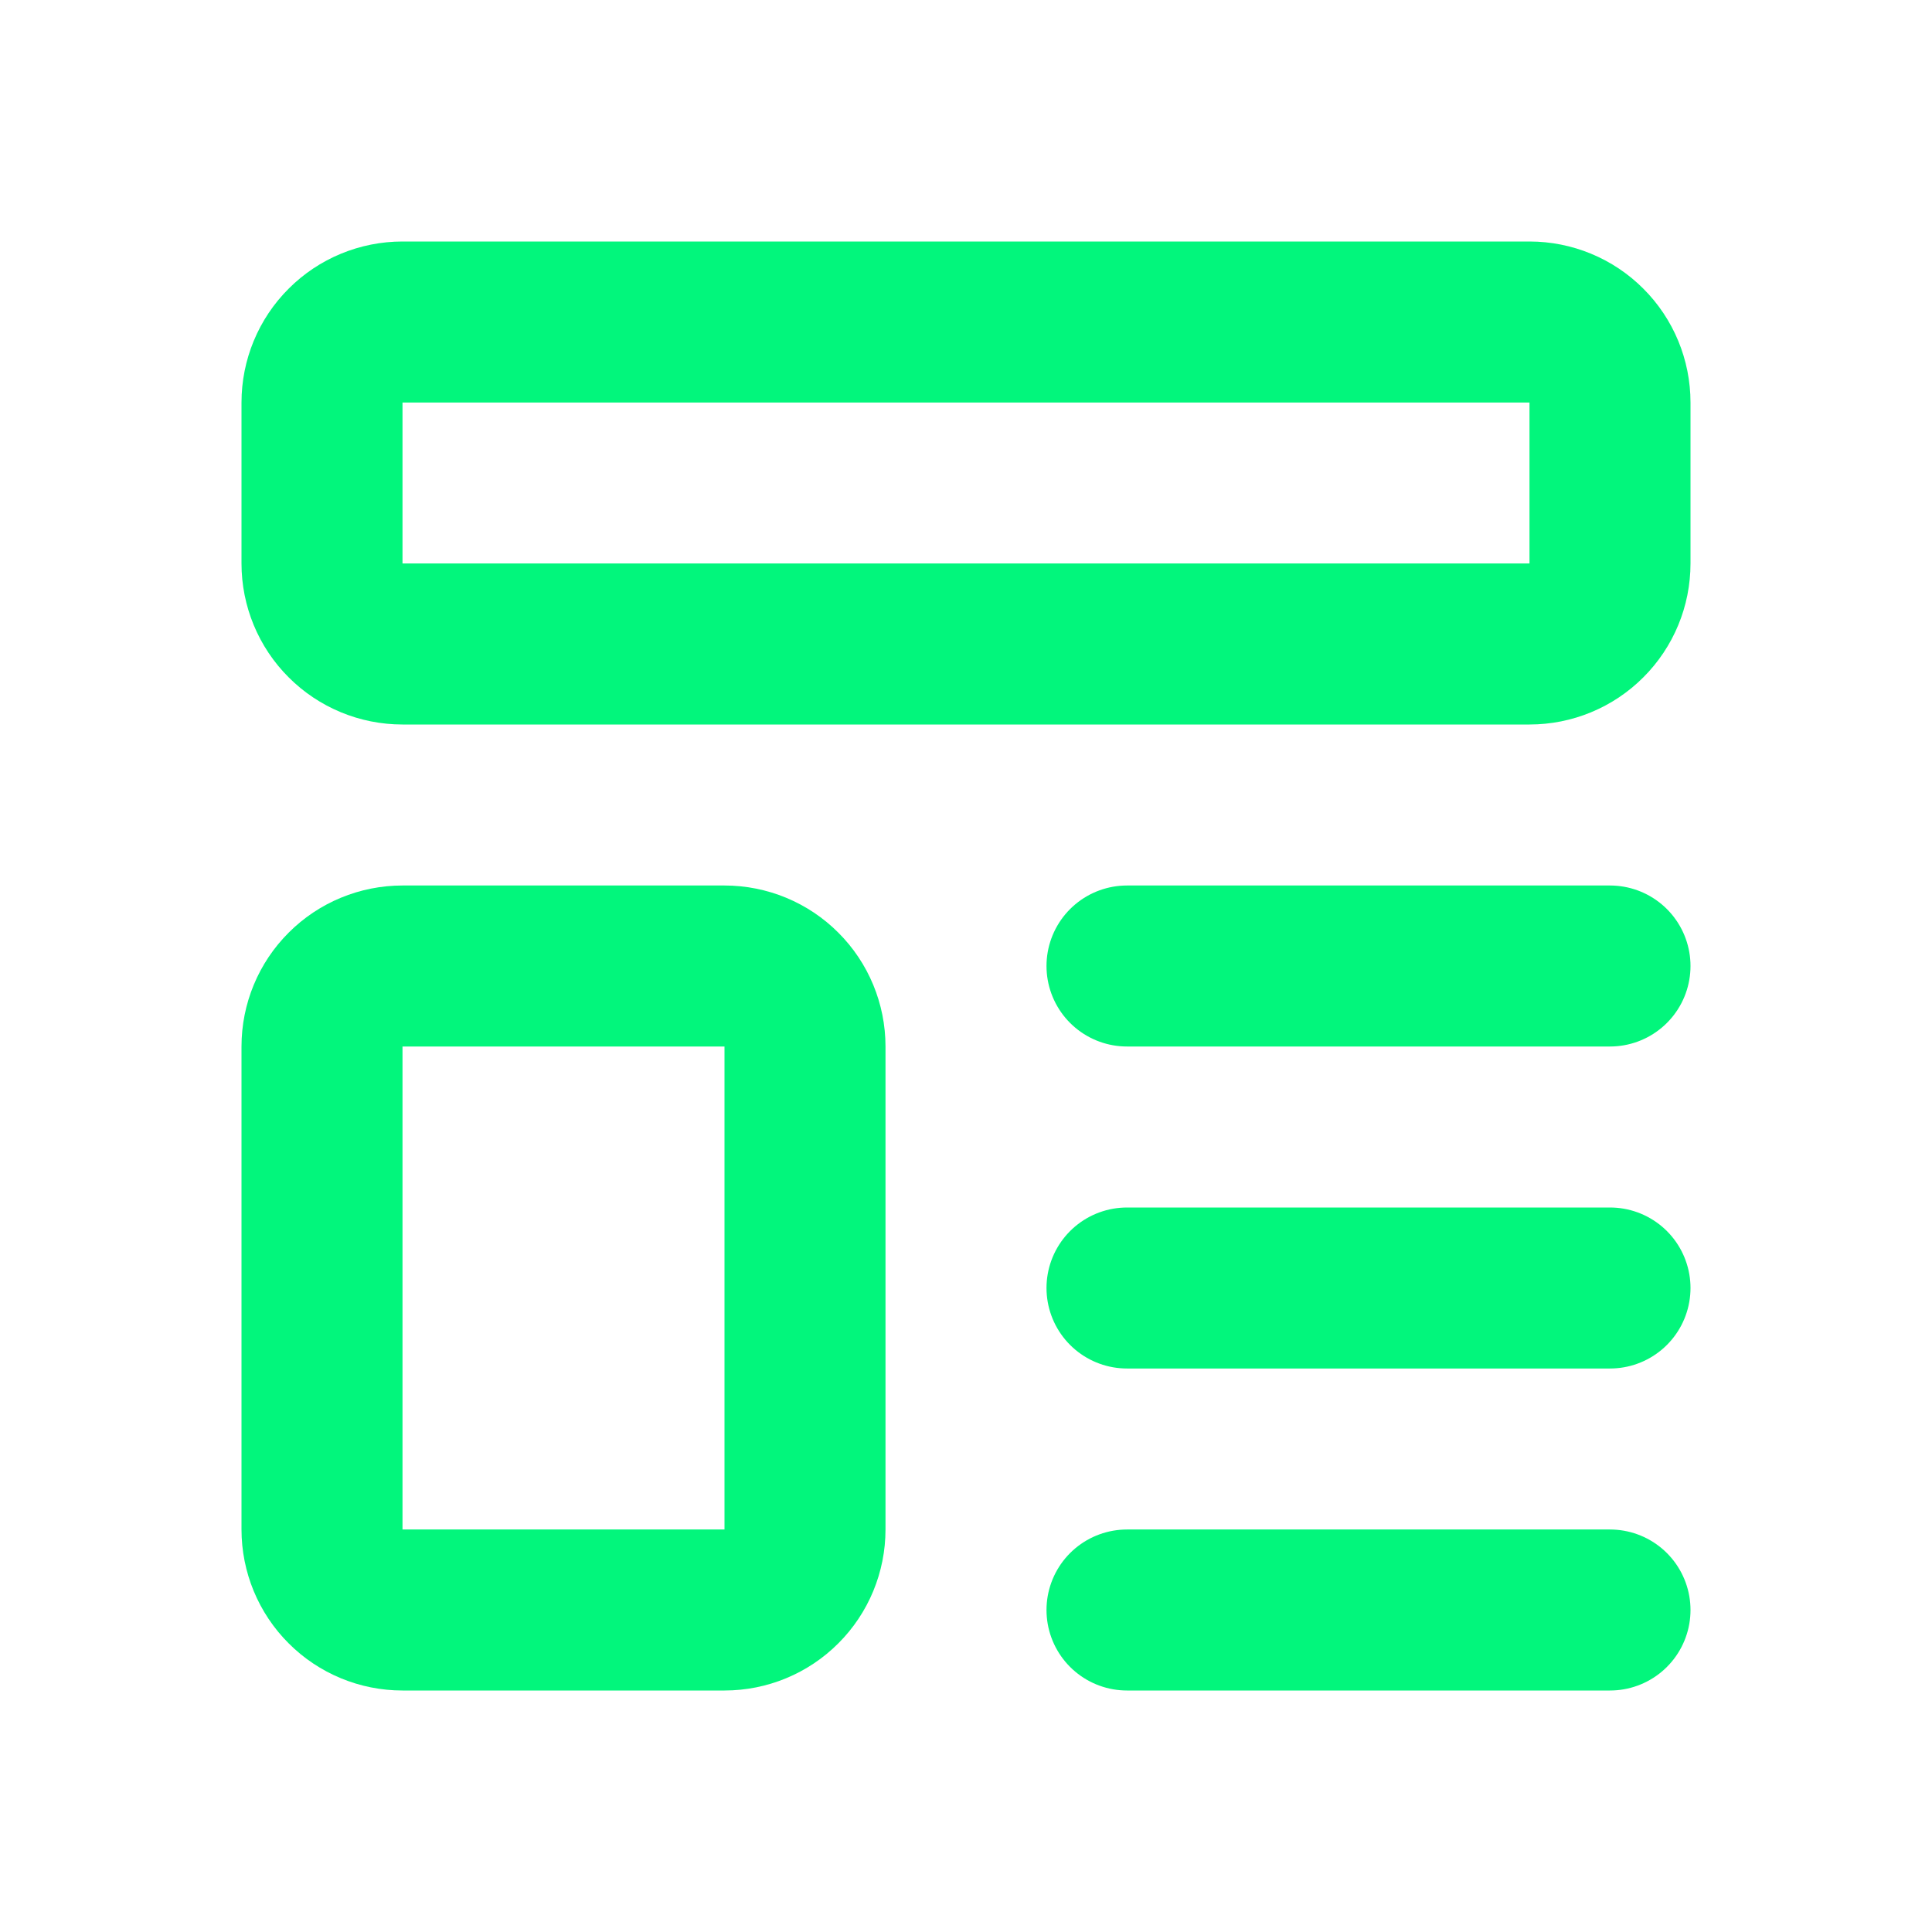
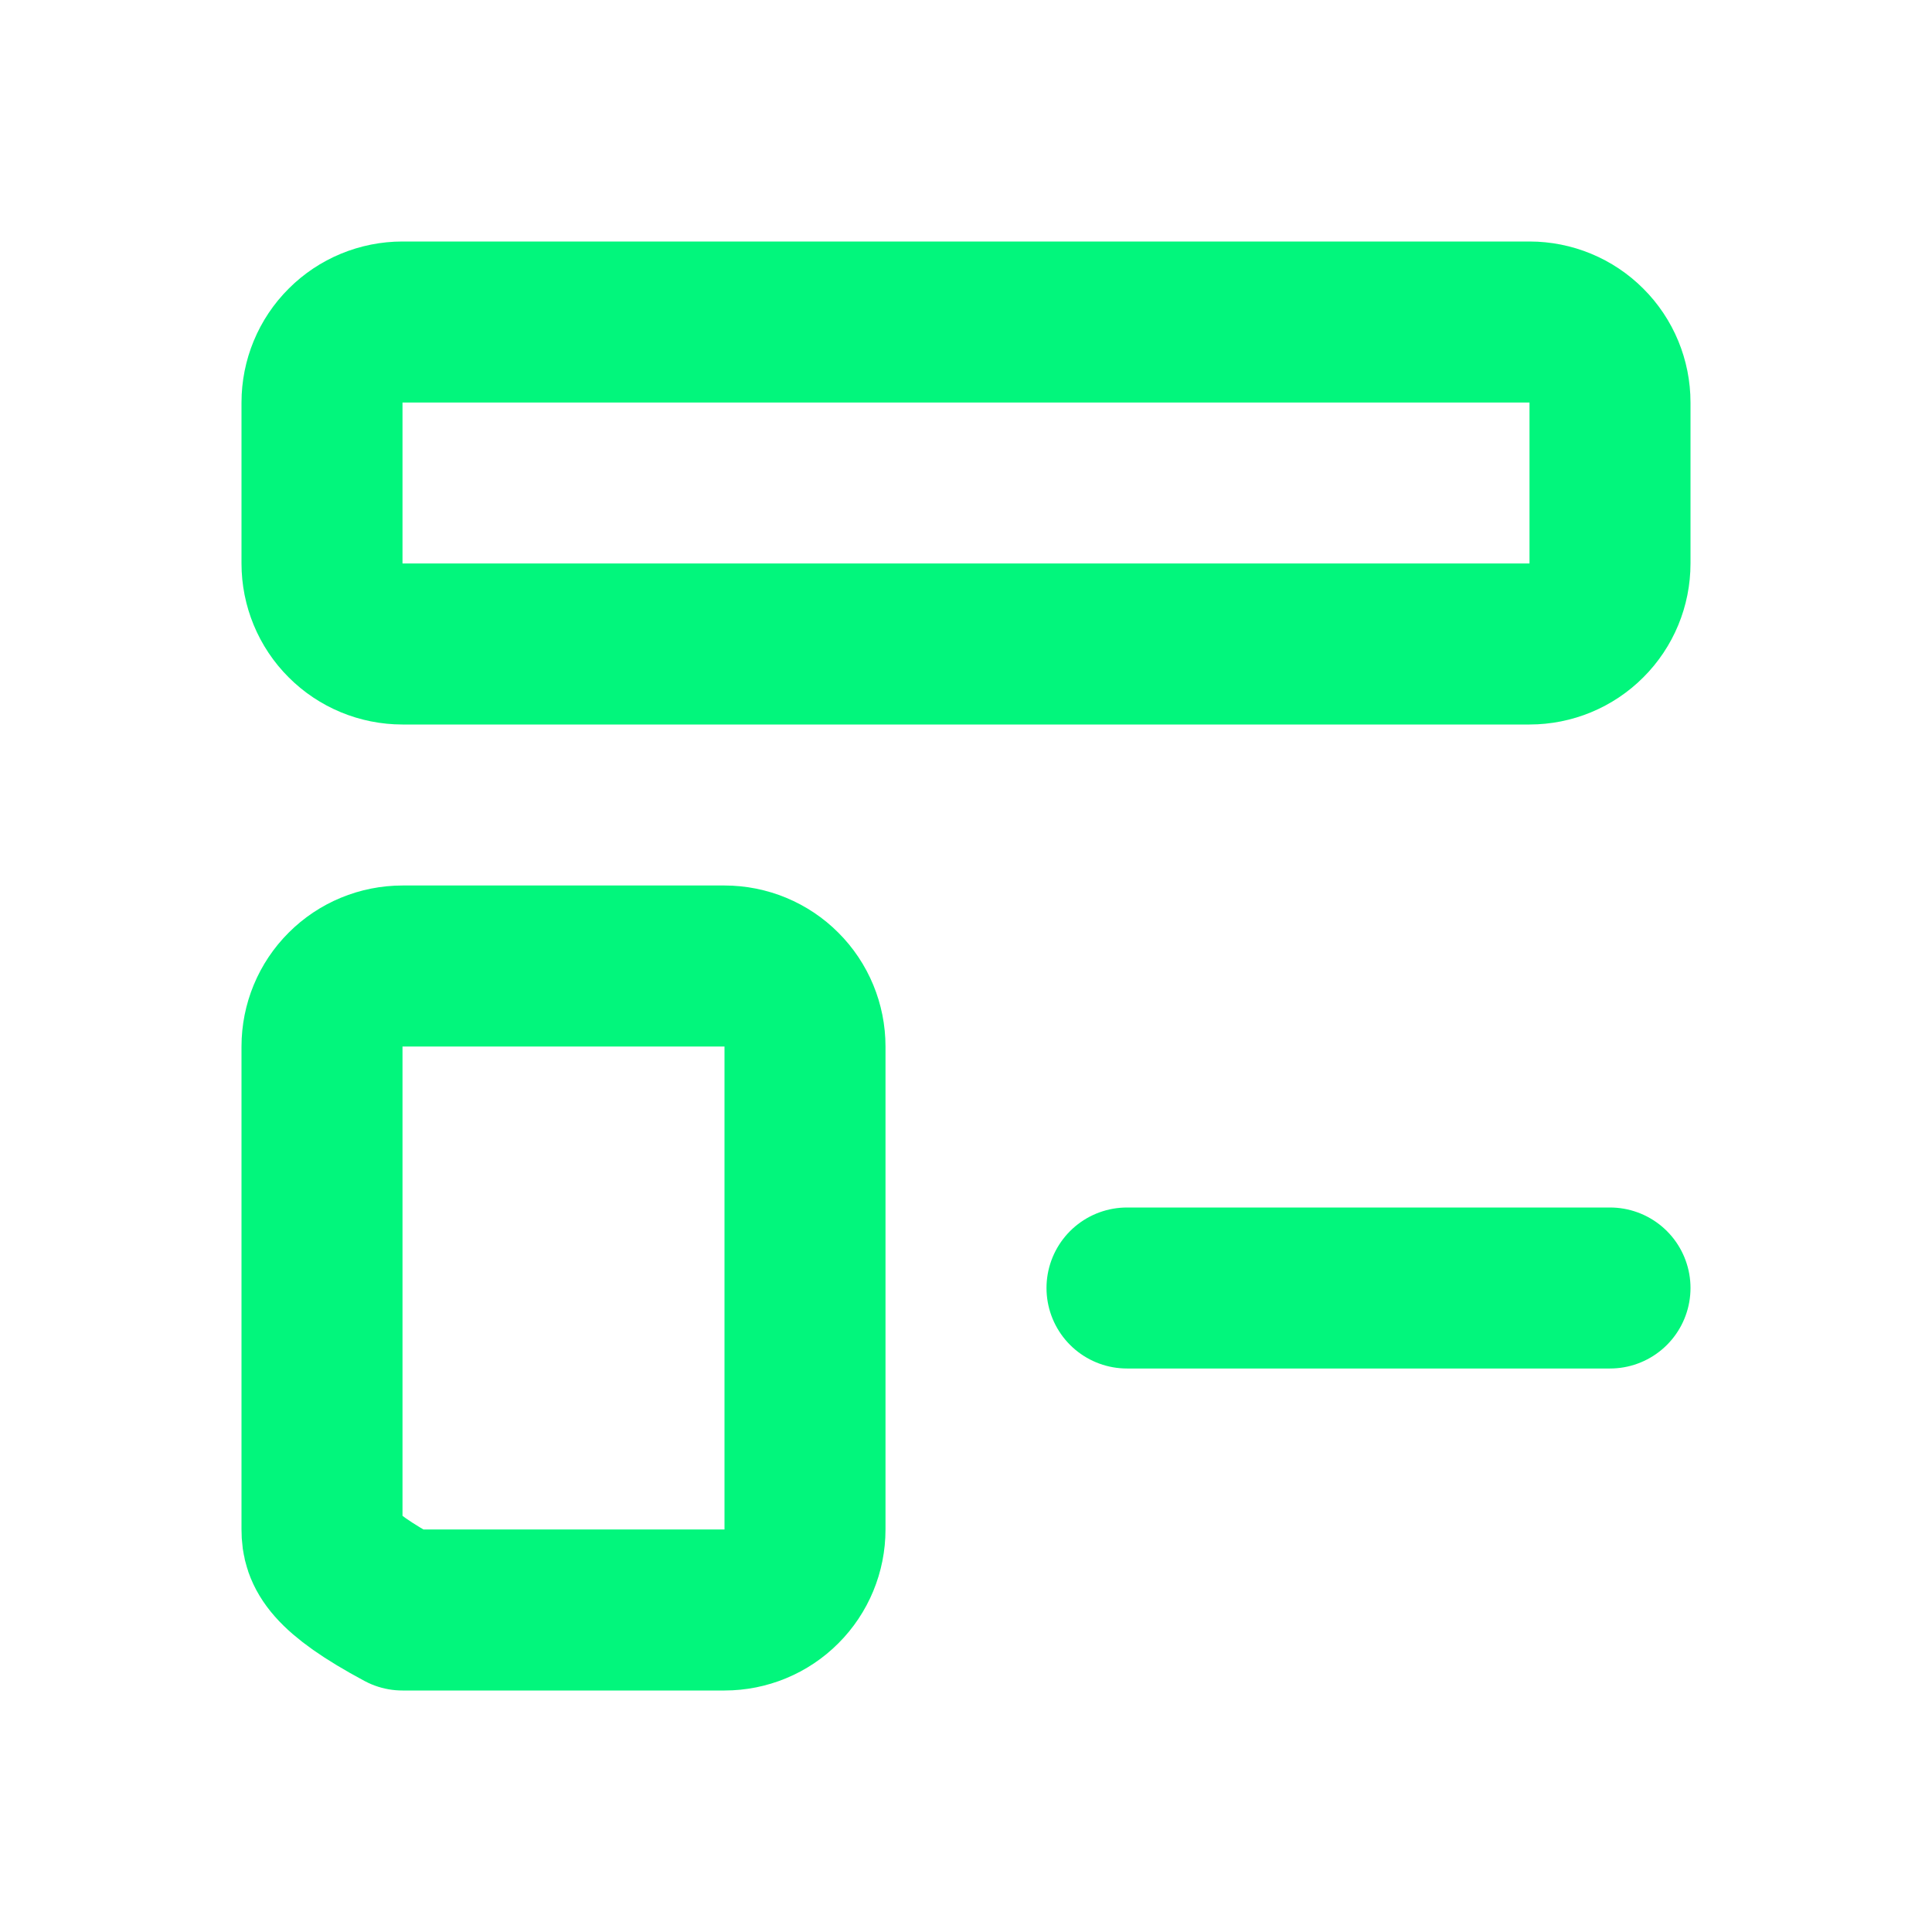
<svg xmlns="http://www.w3.org/2000/svg" width="24" height="24" viewBox="0 0 24 24" fill="none">
  <g clip-path="url(#clip0_348_9363)">
    <path d="M4 5C4 4.735 4.105 4.48 4.293 4.293C4.48 4.105 4.735 4 5 4H19C19.265 4 19.52 4.105 19.707 4.293C19.895 4.48 20 4.735 20 5V7C20 7.265 19.895 7.52 19.707 7.707C19.52 7.895 19.265 8 19 8H5C4.735 8 4.48 7.895 4.293 7.707C4.105 7.52 4 7.265 4 7V5Z" stroke="#02F67C" stroke-width="2" stroke-linecap="round" stroke-linejoin="round" />
-     <path d="M4 13C4 12.735 4.105 12.48 4.293 12.293C4.48 12.105 4.735 12 5 12H9C9.265 12 9.52 12.105 9.707 12.293C9.895 12.48 10 12.735 10 13V19C10 19.265 9.895 19.52 9.707 19.707C9.52 19.895 9.265 20 9 20H5C4.735 20 4.48 19.895 4.293 19.707C4.105 19.52 4 19.265 4 19V13Z" stroke="#02F67C" stroke-width="2" stroke-linecap="round" stroke-linejoin="round" />
-     <path d="M14 12H20" stroke="#02F67C" stroke-width="2" stroke-linecap="round" stroke-linejoin="round" />
+     <path d="M4 13C4 12.735 4.105 12.48 4.293 12.293C4.48 12.105 4.735 12 5 12H9C9.265 12 9.52 12.105 9.707 12.293C9.895 12.48 10 12.735 10 13V19C10 19.265 9.895 19.52 9.707 19.707C9.52 19.895 9.265 20 9 20H5C4.105 19.52 4 19.265 4 19V13Z" stroke="#02F67C" stroke-width="2" stroke-linecap="round" stroke-linejoin="round" />
    <path d="M14 16H20" stroke="#02F67C" stroke-width="2" stroke-linecap="round" stroke-linejoin="round" />
-     <path d="M14 20H20" stroke="#02F67C" stroke-width="2" stroke-linecap="round" stroke-linejoin="round" />
  </g>
  <defs>
    <clipPath id="clip0_348_9363">
      <rect width="24" height="24" fill="white" />
    </clipPath>
  </defs>
</svg>